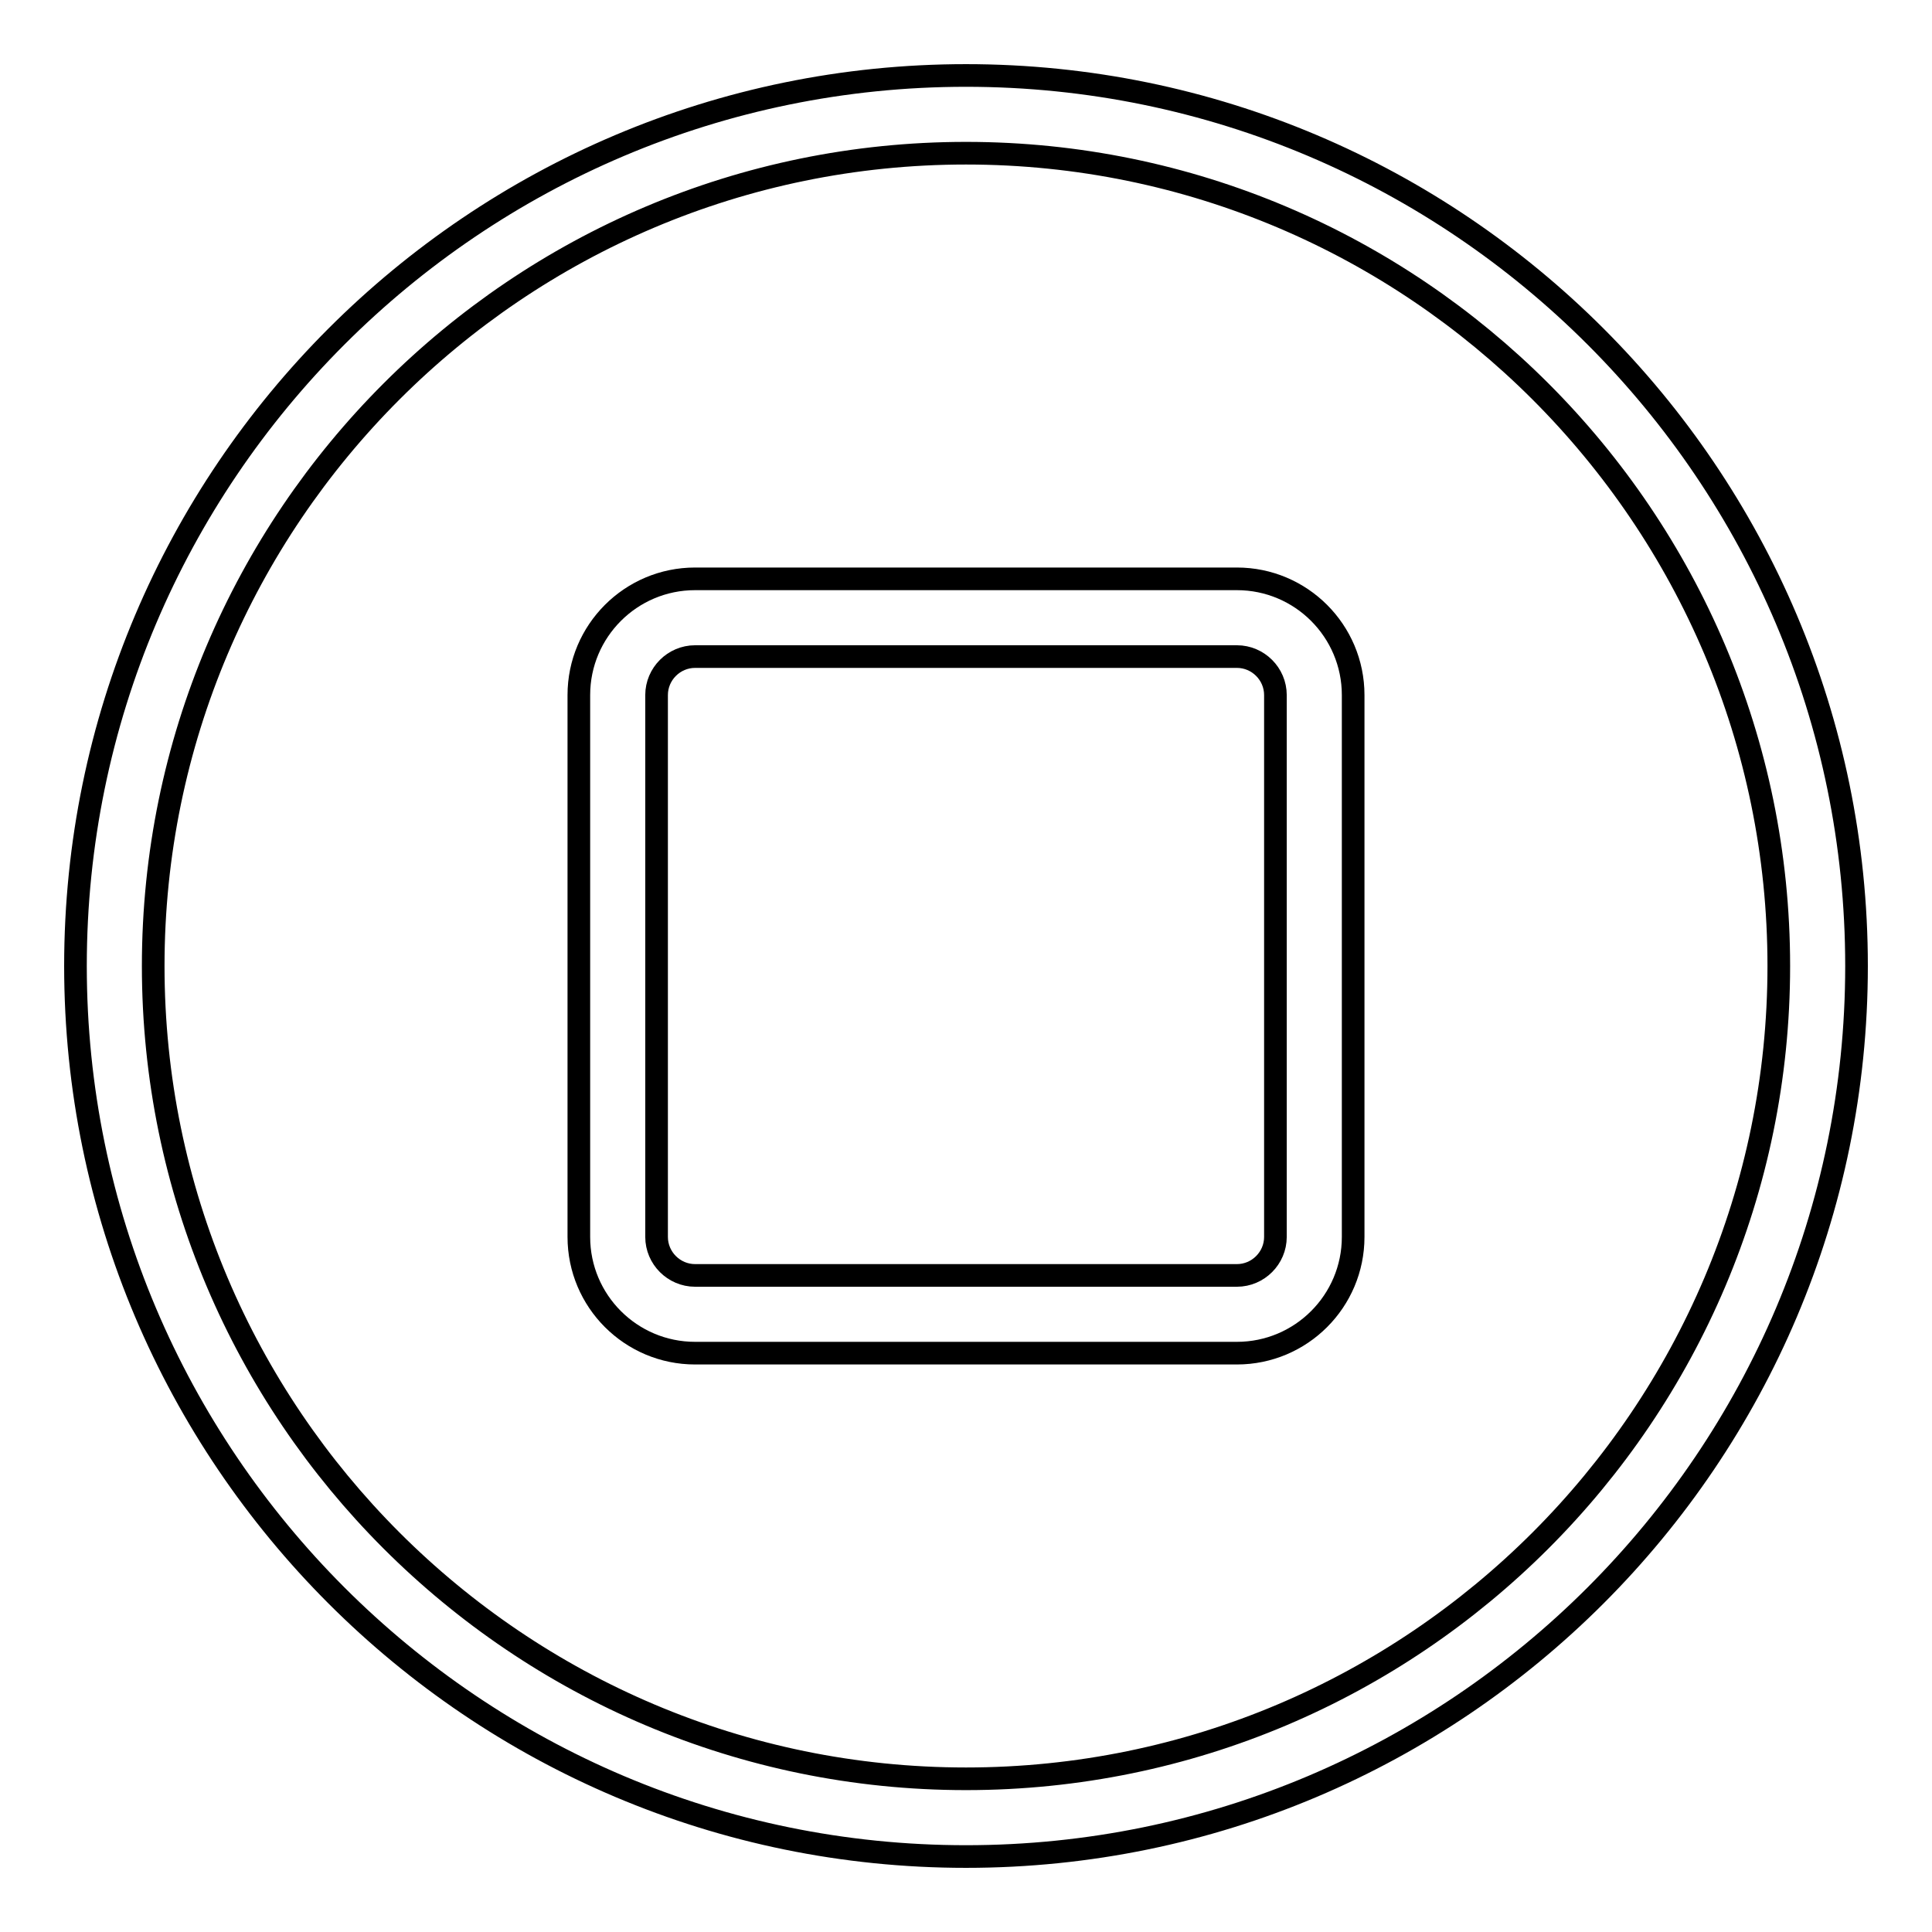
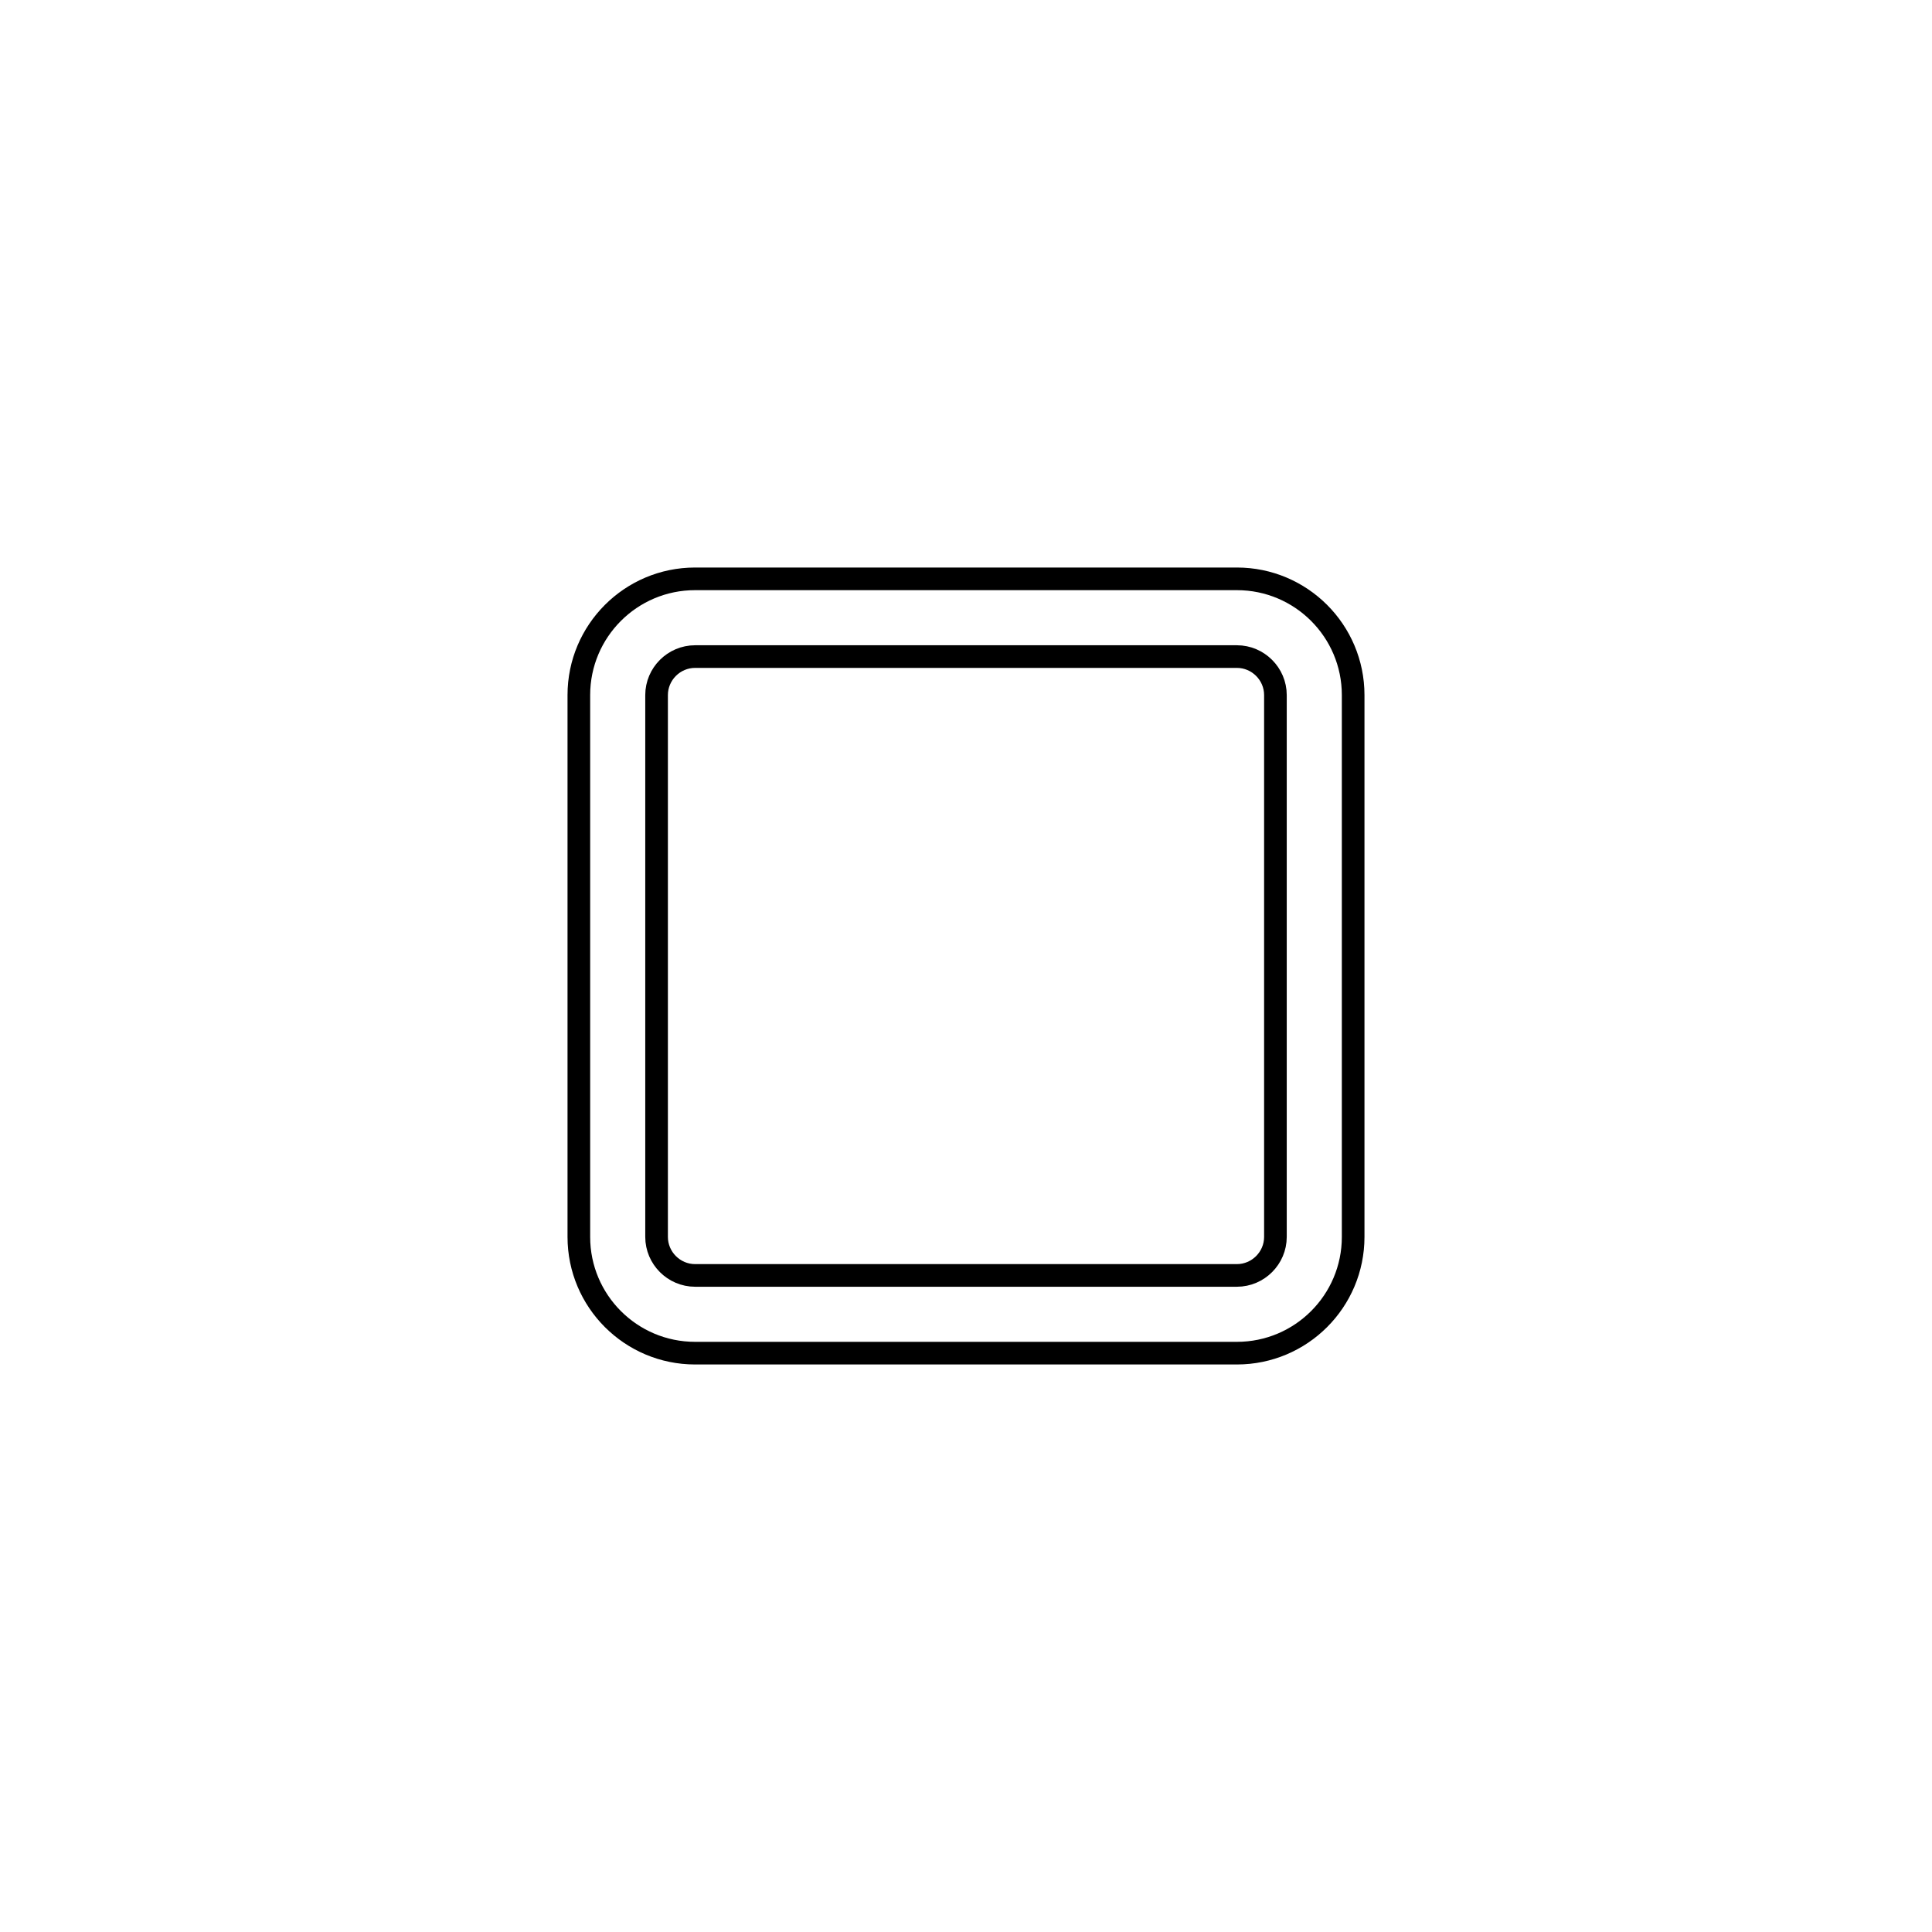
<svg xmlns="http://www.w3.org/2000/svg" version="1.1" x="0px" y="0px" viewBox="0 0 256 256" enable-background="new 0 0 256 256" xml:space="preserve">
  <g>
-     <path stroke-width="3" fill-opacity="0" stroke="#000000" d="M128,10C62.9,10,10,62.9,10,128s52.9,118,118,118s118-52.9,118-118S193.1,10,128,10z M128,235.7 c-59.4,0-107.7-48.3-107.7-107.7S68.6,20.3,128,20.3S235.7,68.6,235.7,128S187.4,235.7,128,235.7z" />
-     <path stroke-width="3" fill-opacity="0" stroke="#000000" d="M163.9,76.7H92.1c-8.5,0-15.4,6.9-15.4,15.4v71.8c0,8.5,6.9,15.4,15.4,15.4h71.8c8.5,0,15.4-6.9,15.4-15.4 V92.1C179.3,83.6,172.4,76.7,163.9,76.7z M169,163.9c0,2.8-2.3,5.1-5.1,5.1H92.1c-2.8,0-5.1-2.3-5.1-5.1V92.1 c0-2.8,2.3-5.1,5.1-5.1h71.8c2.8,0,5.1,2.3,5.1,5.1L169,163.9L169,163.9z" />
+     <path stroke-width="3" fill-opacity="0" stroke="#000000" d="M163.9,76.7H92.1c-8.5,0-15.4,6.9-15.4,15.4v71.8c0,8.5,6.9,15.4,15.4,15.4h71.8c8.5,0,15.4-6.9,15.4-15.4 V92.1C179.3,83.6,172.4,76.7,163.9,76.7z M169,163.9c0,2.8-2.3,5.1-5.1,5.1H92.1c-2.8,0-5.1-2.3-5.1-5.1V92.1 c0-2.8,2.3-5.1,5.1-5.1h71.8c2.8,0,5.1,2.3,5.1,5.1L169,163.9z" />
  </g>
</svg>